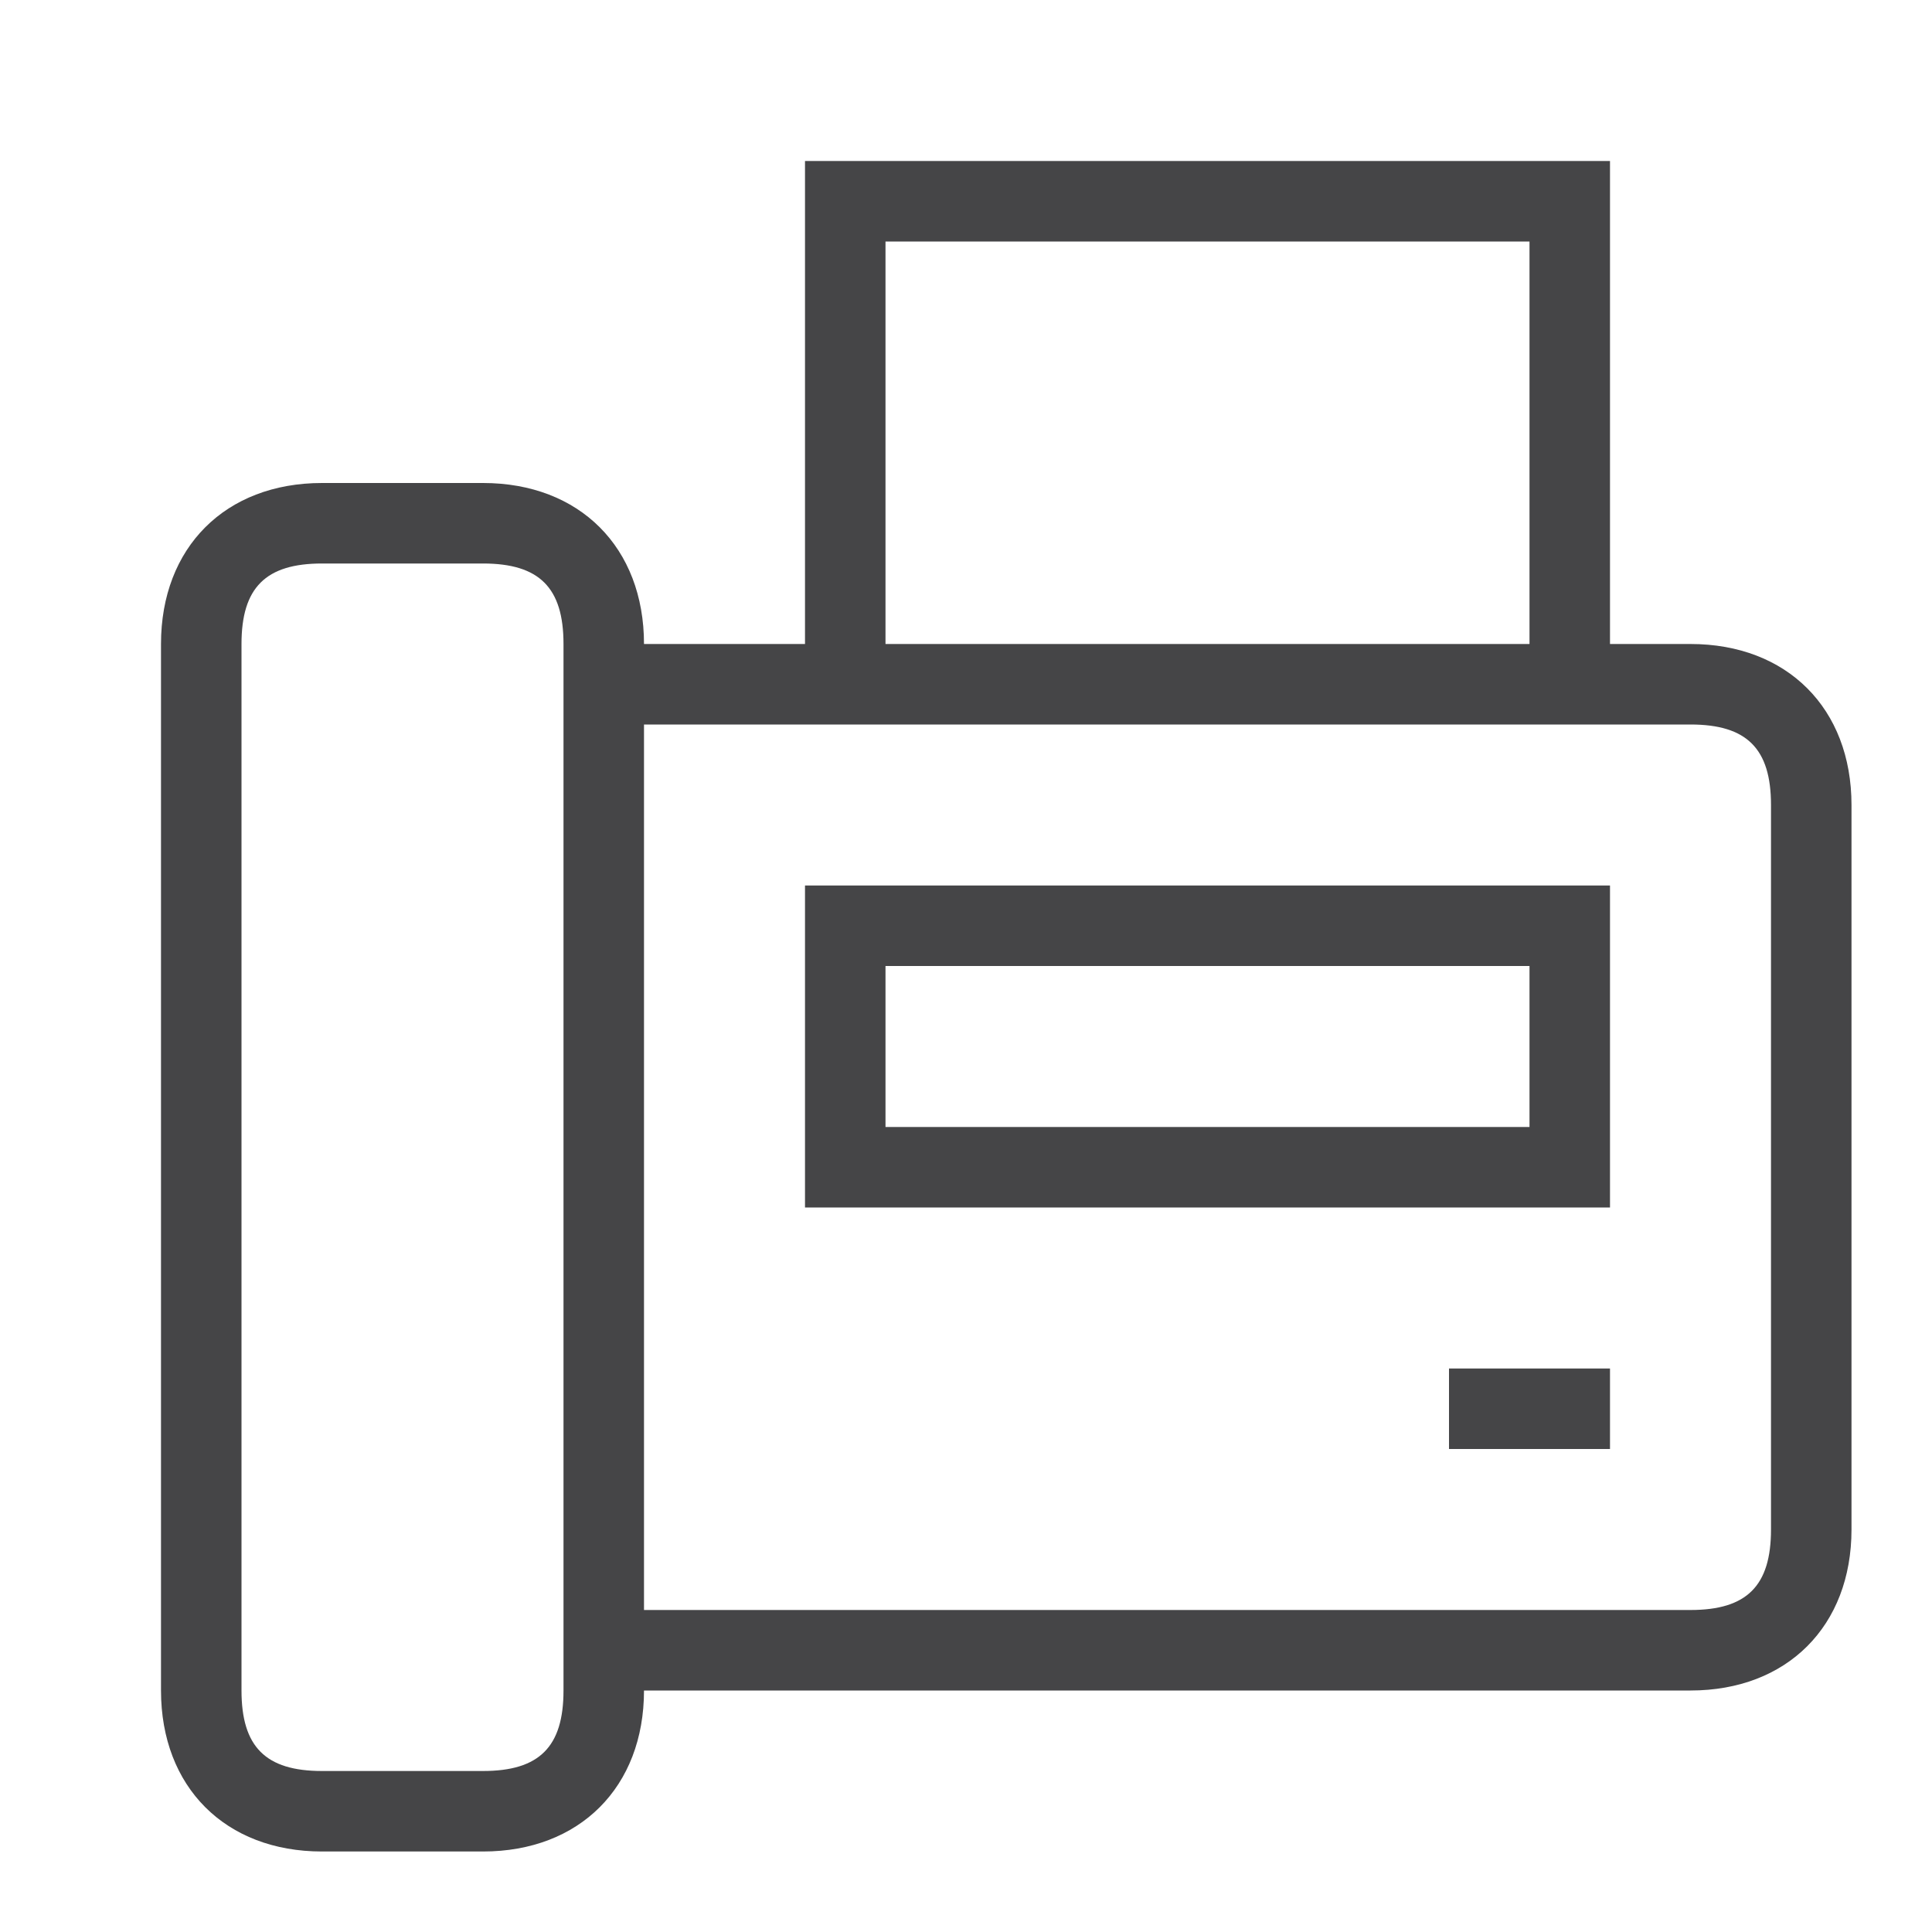
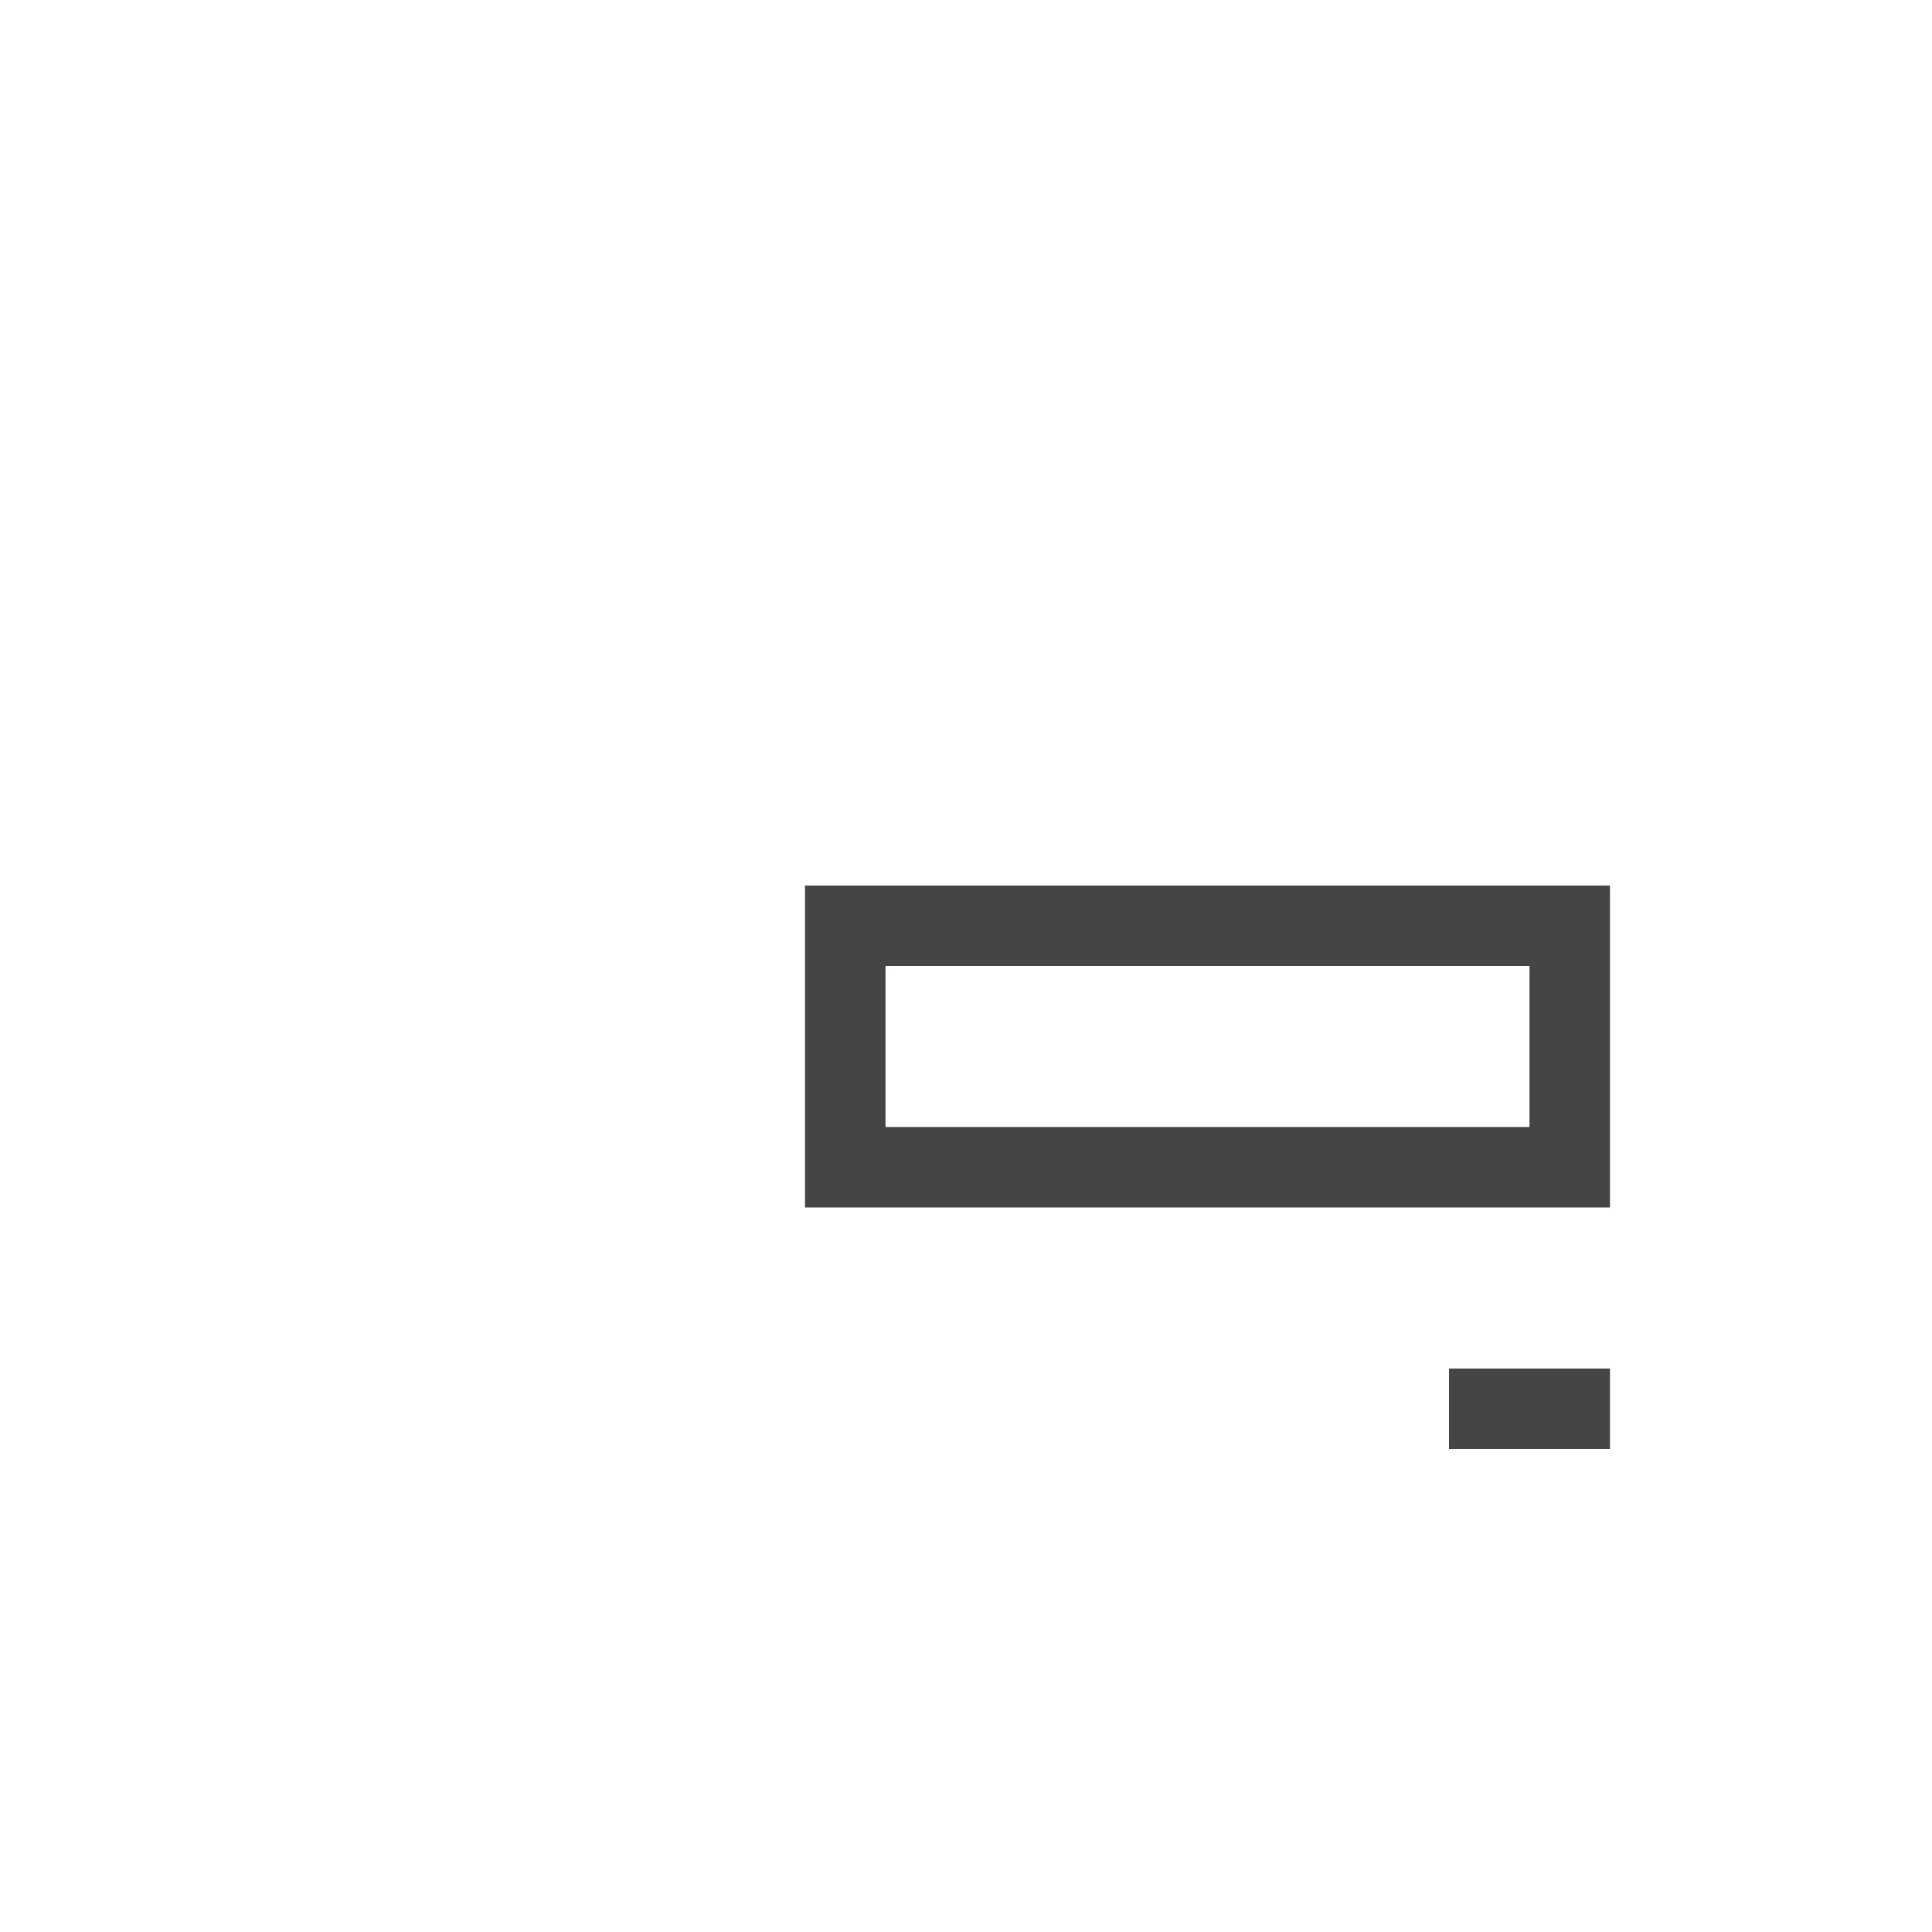
<svg xmlns="http://www.w3.org/2000/svg" width="24" height="24" viewBox="0 0 24 24" fill="none">
-   <path d="M21 8H20V2H10V8H8C8 6.8 7.2 6 6 6H4C2.8 6 2 6.8 2 8V21C2 22.2 2.8 23 4 23H6C7.2 23 8 22.2 8 21H21C22.2 21 23 20.2 23 19V10C23 8.8 22.2 8 21 8ZM7 21C7 21.7 6.7 22 6 22H4C3.3 22 3 21.7 3 21V8C3 7.3 3.3 7 4 7H6C6.7 7 7 7.3 7 8V21ZM11 3H19V8H11V3ZM22 19C22 19.7 21.7 20 21 20H8V9H21C21.7 9 22 9.3 22 10V19Z" fill="#454547" />
  <path d="M20 17H18V18H20V17ZM10 15H20V11H10V15ZM11 12H19V14H11V12Z" fill="#454547" />
</svg>